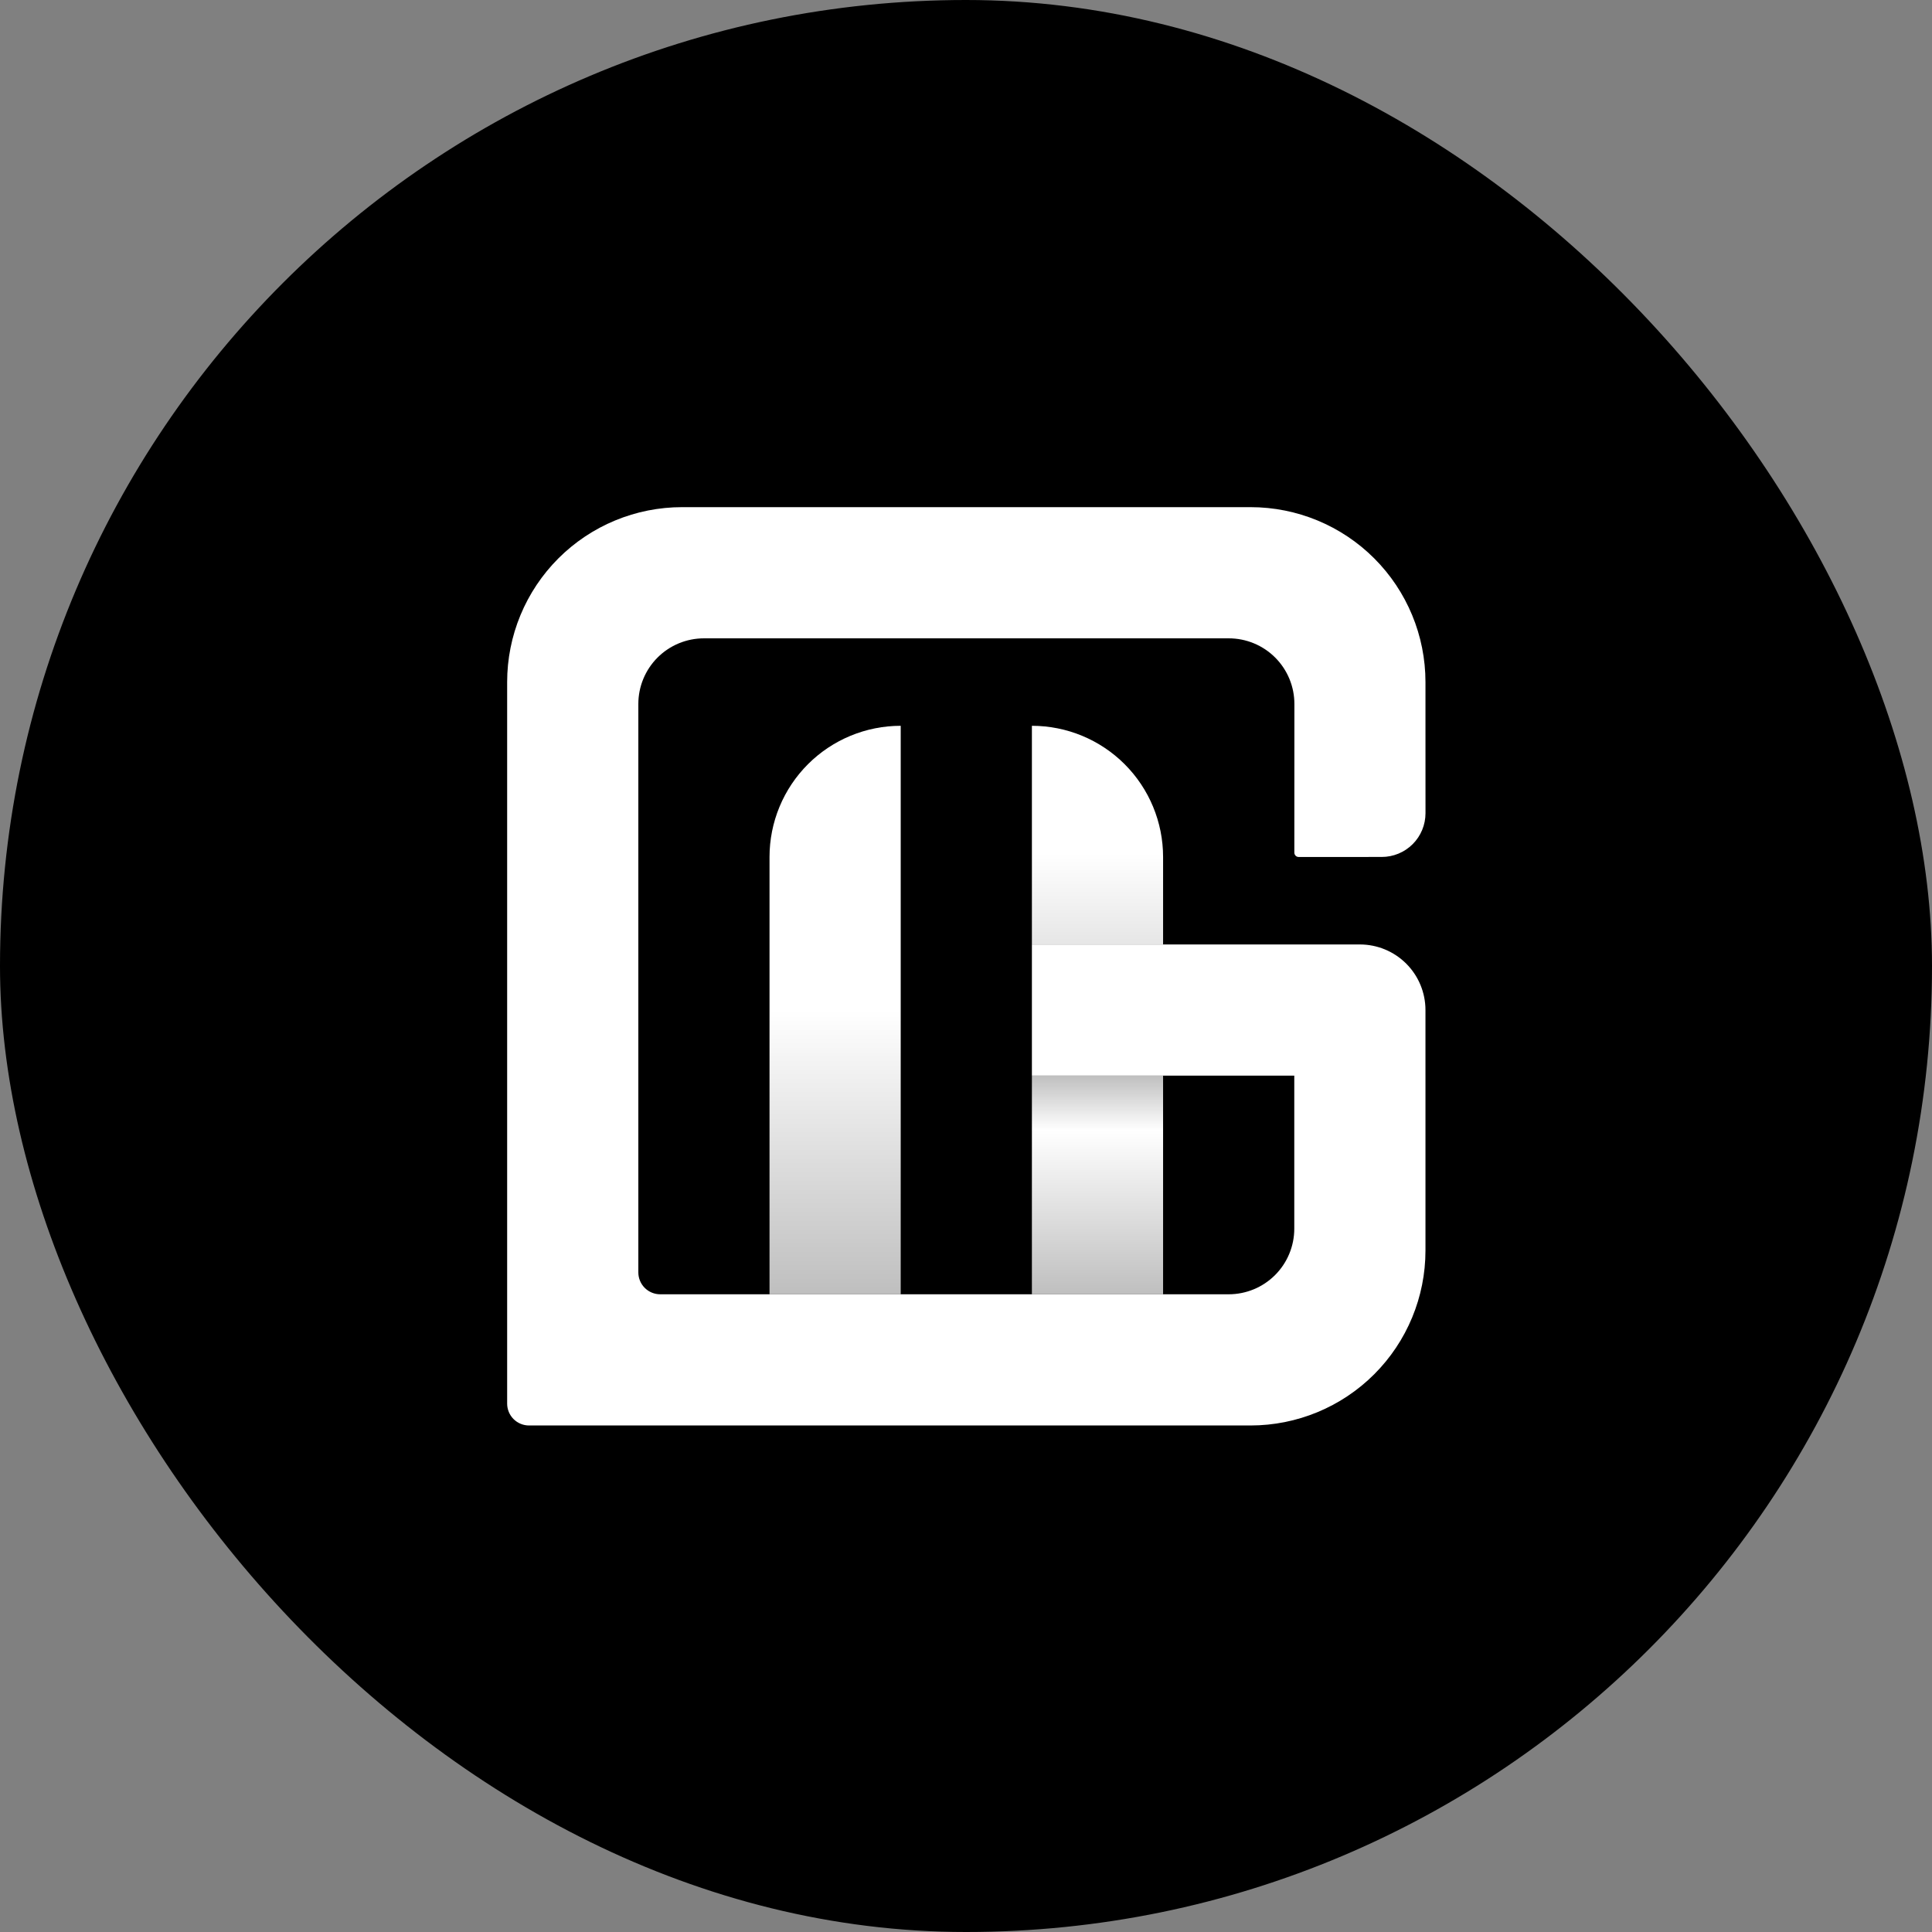
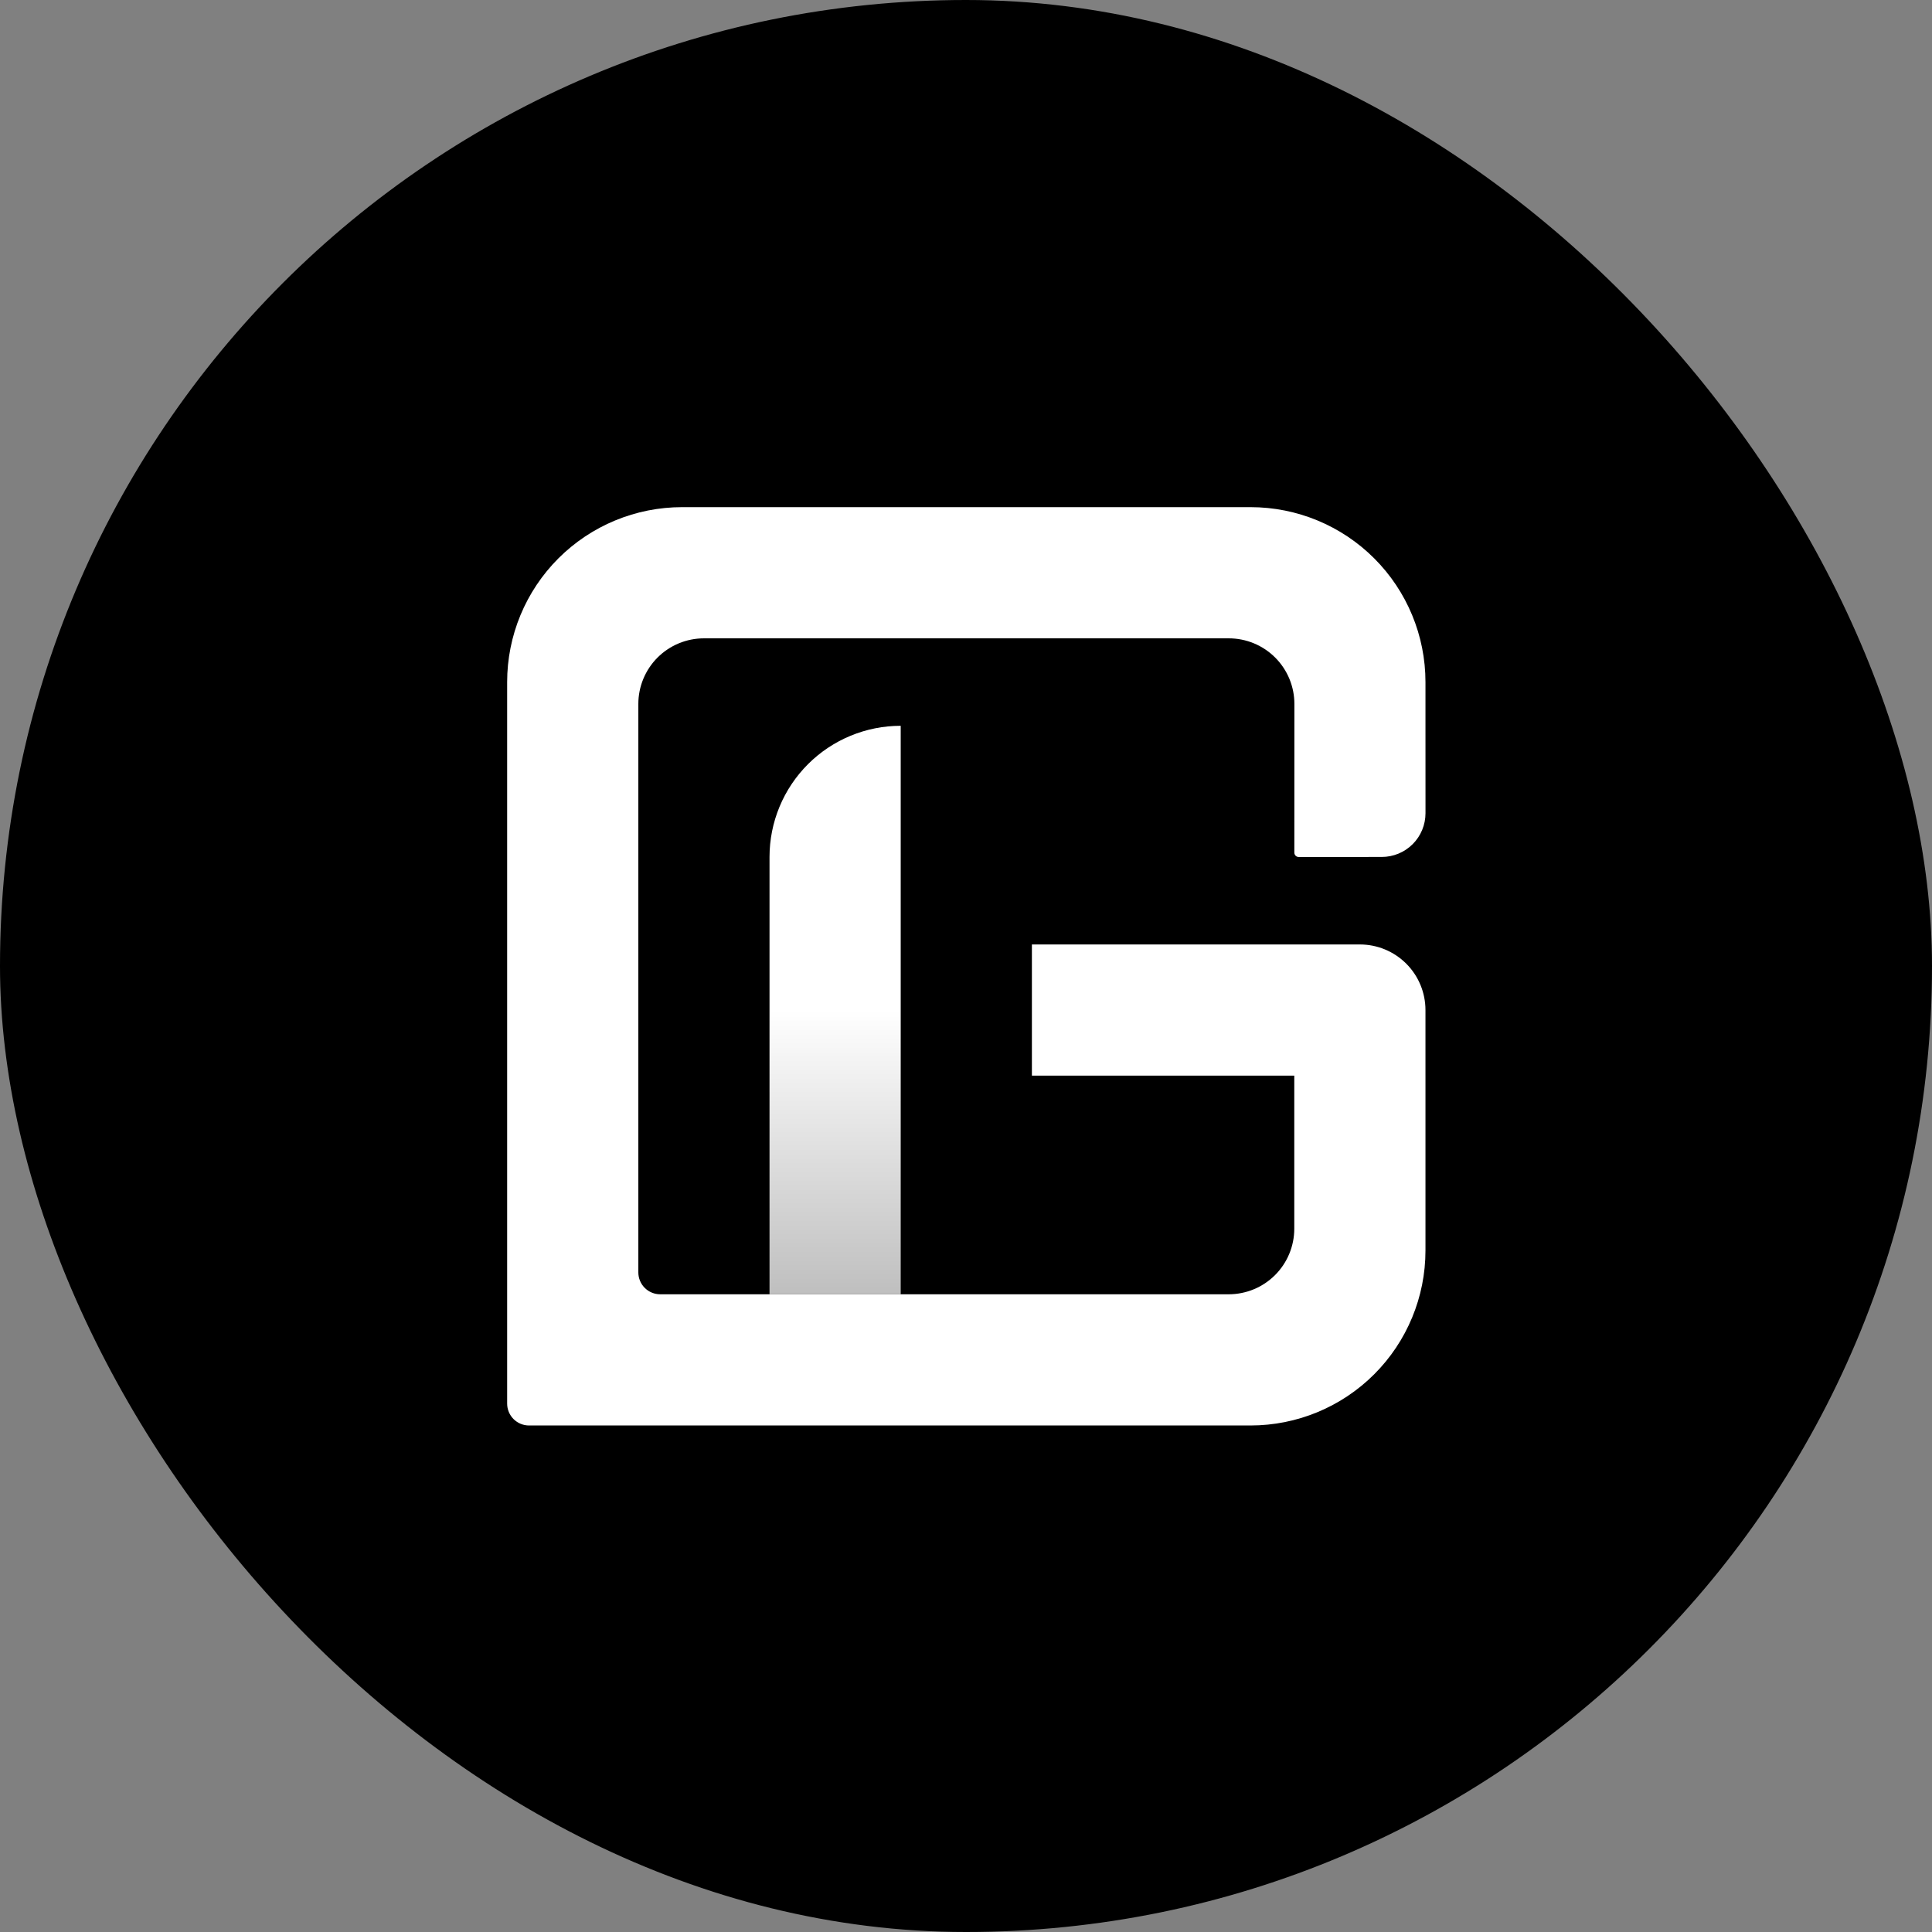
<svg xmlns="http://www.w3.org/2000/svg" width="640" height="640" viewBox="0 0 640 640" fill="none">
  <rect x="0" y="0" width="640" height="640" fill="#808080" stroke="none" />
  <rect width="640" height="640" rx="320" fill="black" />
  <path d="M298.372 240.43L298.372 428.747L254.914 428.747L254.914 283.888C254.914 278.181 256.038 272.53 258.222 267.257C260.406 261.984 263.607 257.194 267.643 253.158C271.678 249.123 276.469 245.922 281.742 243.738C287.014 241.554 292.665 240.43 298.372 240.43L298.372 240.43Z" fill="url(#paint0_linear_1_2)" />
-   <path d="M385.288 356.321H341.83V428.748H385.288V356.321Z" fill="url(#paint1_linear_1_2)" />
-   <path d="M385.288 283.888L385.288 312.863L341.83 312.863L341.83 240.43L341.83 240.43C353.356 240.43 364.409 245.008 372.559 253.158C380.709 261.308 385.288 272.362 385.288 283.888Z" fill="url(#paint2_linear_1_2)" />
  <path d="M457.726 283.876C459.63 283.876 461.514 283.501 463.272 282.773C465.03 282.044 466.628 280.976 467.973 279.63C469.319 278.284 470.386 276.686 471.114 274.927C471.841 273.169 472.215 271.284 472.215 269.381L472.205 240.613V225.944C472.205 210.576 466.1 195.838 455.234 184.971C444.367 174.105 429.629 168 414.261 168H225.944C218.334 168 210.8 169.499 203.77 172.411C196.74 175.323 190.352 179.591 184.971 184.971C179.591 190.352 175.323 196.74 172.411 203.77C169.499 210.8 168 218.335 168 225.944V464.964C168 466.884 168.763 468.727 170.121 470.085C171.48 471.443 173.322 472.207 175.243 472.207H414.261C429.629 472.207 444.367 466.102 455.234 455.235C466.1 444.368 472.205 429.63 472.205 414.262V356.226H472.203V334.593C472.203 328.83 469.914 323.303 465.839 319.228C461.764 315.153 456.237 312.864 450.474 312.864H341.83V356.322H428.747V407.019C428.747 412.782 426.458 418.309 422.383 422.384C418.308 426.459 412.781 428.748 407.018 428.748H218.701C216.78 428.748 214.938 427.985 213.579 426.627C212.221 425.269 211.458 423.426 211.458 421.505V233.187C211.458 230.334 212.02 227.508 213.112 224.872C214.204 222.235 215.804 219.84 217.822 217.822C219.84 215.805 222.235 214.204 224.871 213.112C227.508 212.02 230.333 211.458 233.187 211.458H407.055C409.91 211.458 412.737 212.021 415.374 213.113C418.011 214.206 420.407 215.808 422.425 217.827C424.443 219.846 426.043 222.243 427.134 224.881C428.225 227.519 428.786 230.346 428.784 233.2L428.767 282.443C428.767 282.635 428.805 282.826 428.88 283.003C428.954 283.181 429.063 283.341 429.2 283.476C429.337 283.611 429.5 283.717 429.679 283.789C429.858 283.86 430.049 283.895 430.241 283.891C430.241 283.891 430.48 283.88 457.726 283.876Z" fill="white" />
  <defs>
    <linearGradient id="paint0_linear_1_2" x1="276.643" y1="428.747" x2="276.643" y2="240.43" gradientUnits="userSpaceOnUse">
      <stop stop-color="#BFBFBF" />
      <stop offset="0.5" stop-color="white" />
    </linearGradient>
    <linearGradient id="paint1_linear_1_2" x1="363.559" y1="428.748" x2="363.559" y2="356.321" gradientUnits="userSpaceOnUse">
      <stop stop-color="#BFBFBF" />
      <stop offset="0.75" stop-color="white" />
      <stop offset="1" stop-color="#BFBFBF" />
    </linearGradient>
    <linearGradient id="paint2_linear_1_2" x1="363.559" y1="312.863" x2="363.559" y2="240.43" gradientUnits="userSpaceOnUse">
      <stop stop-color="#E6E6E6" />
      <stop offset="0.416" stop-color="white" />
    </linearGradient>
  </defs>
</svg>